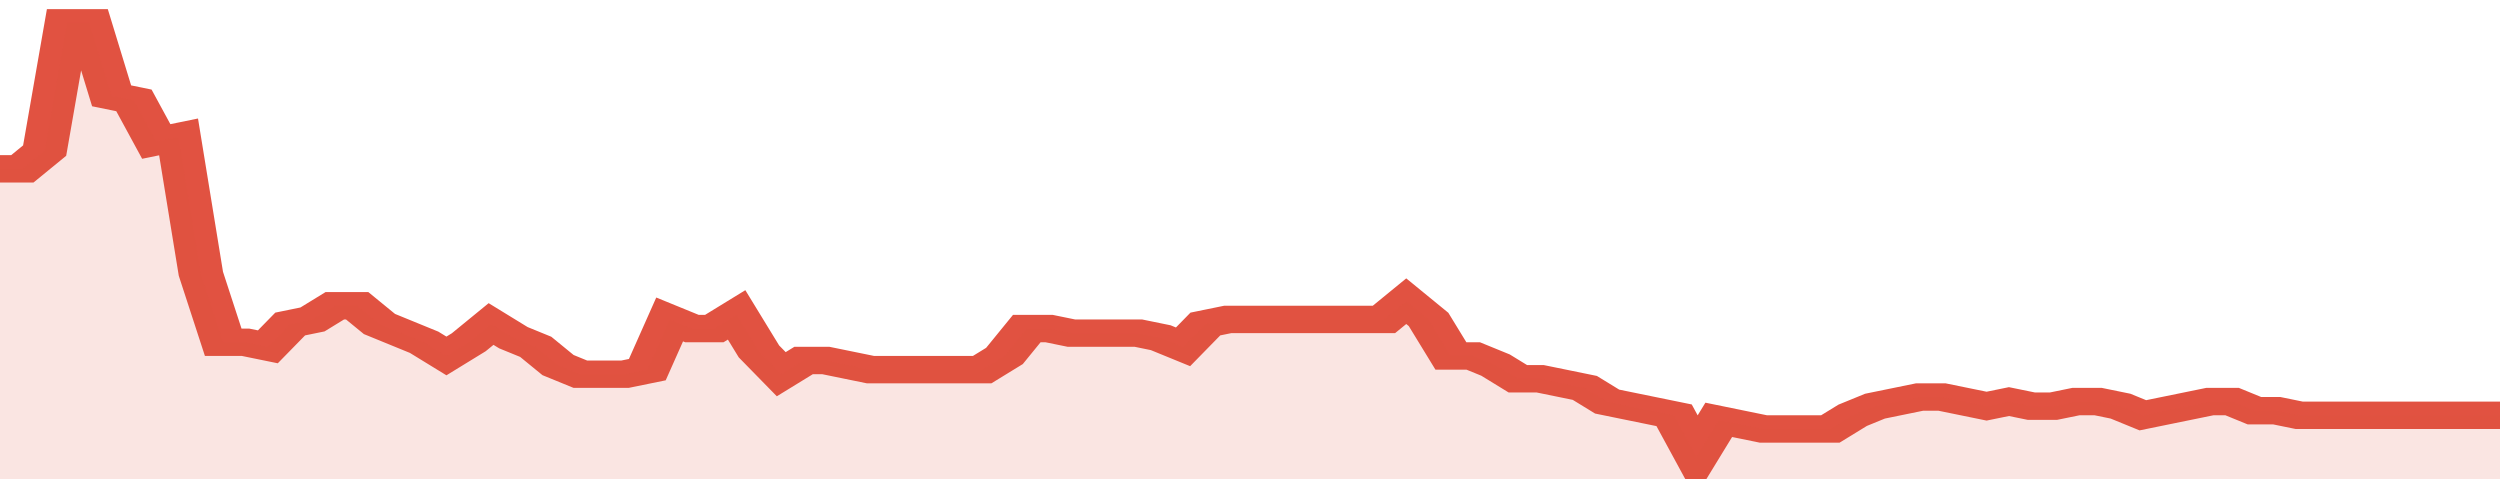
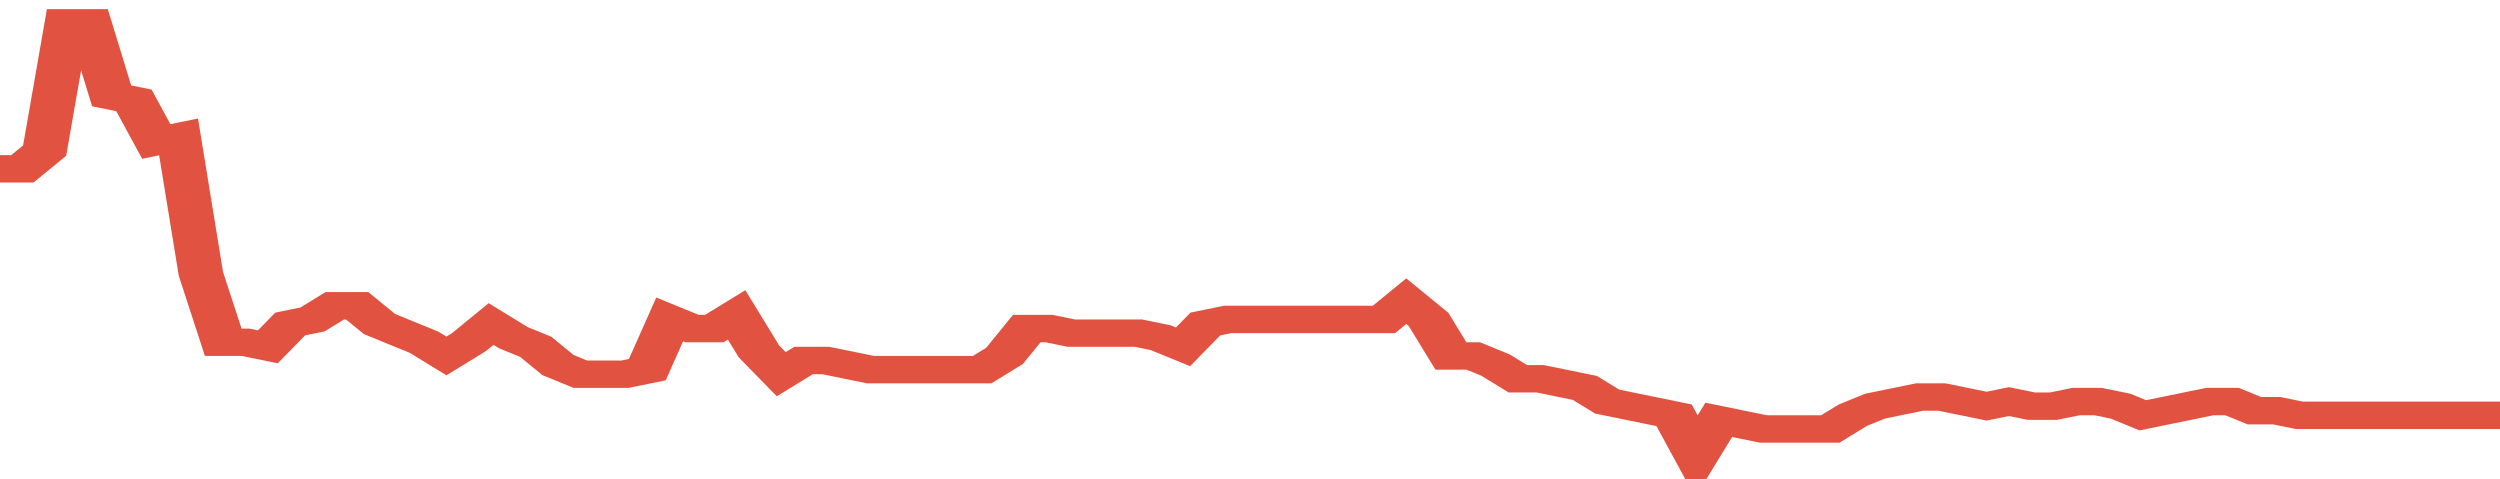
<svg xmlns="http://www.w3.org/2000/svg" viewBox="0 0 336 105" width="120" height="23" preserveAspectRatio="none">
  <polyline fill="none" stroke="#E15241" stroke-width="6" points="0, 37 3, 37 6, 33 9, 5 12, 5 15, 21 18, 22 21, 31 24, 30 27, 60 30, 75 33, 75 36, 76 39, 71 42, 70 45, 67 48, 67 51, 71 54, 73 57, 75 60, 78 63, 75 66, 71 69, 74 72, 76 75, 80 78, 82 81, 82 84, 82 87, 81 90, 70 93, 72 96, 72 99, 69 102, 77 105, 82 108, 79 111, 79 114, 80 117, 81 120, 81 123, 81 126, 81 129, 81 132, 81 135, 78 138, 72 141, 72 144, 73 147, 73 150, 73 153, 73 156, 74 159, 76 162, 71 165, 70 168, 70 171, 70 174, 70 177, 70 180, 70 183, 70 186, 70 189, 66 192, 70 195, 78 198, 78 201, 80 204, 83 207, 83 210, 84 213, 85 216, 88 219, 89 222, 90 225, 91 228, 100 231, 92 234, 93 237, 94 240, 94 243, 94 246, 94 249, 91 252, 89 255, 88 258, 87 261, 87 264, 88 267, 89 270, 88 273, 89 276, 89 279, 88 282, 88 285, 89 288, 91 291, 90 294, 89 297, 88 300, 88 303, 90 306, 90 309, 91 312, 91 315, 91 318, 91 321, 91 324, 91 327, 91 330, 91 333, 91 336, 91 336, 91 "> </polyline>
-   <polygon fill="#E15241" opacity="0.15" points="0, 105 0, 37 3, 37 6, 33 9, 5 12, 5 15, 21 18, 22 21, 31 24, 30 27, 60 30, 75 33, 75 36, 76 39, 71 42, 70 45, 67 48, 67 51, 71 54, 73 57, 75 60, 78 63, 75 66, 71 69, 74 72, 76 75, 80 78, 82 81, 82 84, 82 87, 81 90, 70 93, 72 96, 72 99, 69 102, 77 105, 82 108, 79 111, 79 114, 80 117, 81 120, 81 123, 81 126, 81 129, 81 132, 81 135, 78 138, 72 141, 72 144, 73 147, 73 150, 73 153, 73 156, 74 159, 76 162, 71 165, 70 168, 70 171, 70 174, 70 177, 70 180, 70 183, 70 186, 70 189, 66 192, 70 195, 78 198, 78 201, 80 204, 83 207, 83 210, 84 213, 85 216, 88 219, 89 222, 90 225, 91 228, 100 231, 92 234, 93 237, 94 240, 94 243, 94 246, 94 249, 91 252, 89 255, 88 258, 87 261, 87 264, 88 267, 89 270, 88 273, 89 276, 89 279, 88 282, 88 285, 89 288, 91 291, 90 294, 89 297, 88 300, 88 303, 90 306, 90 309, 91 312, 91 315, 91 318, 91 321, 91 324, 91 327, 91 330, 91 333, 91 336, 91 336, 105 " />
</svg>